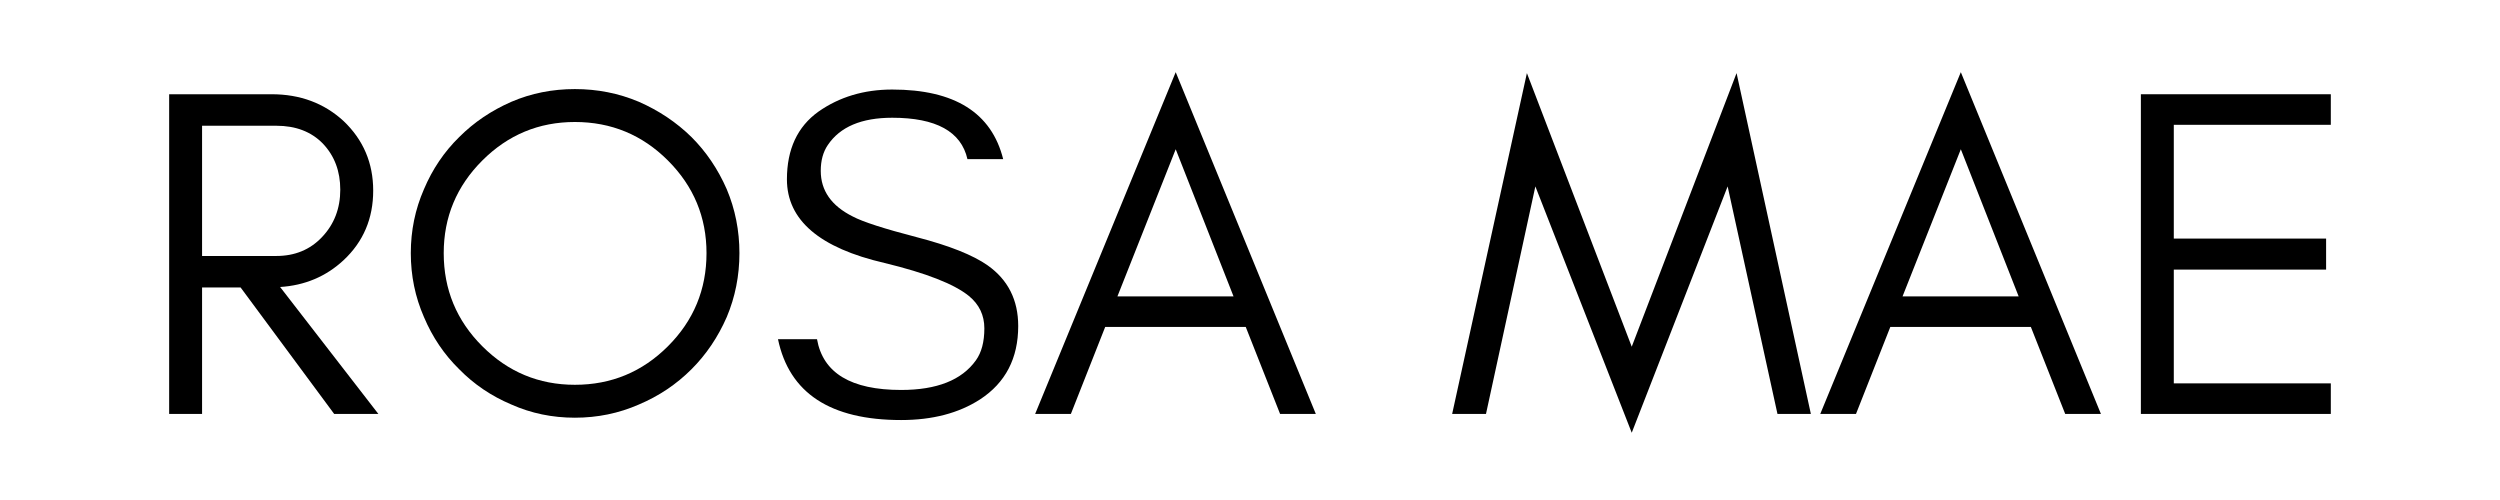
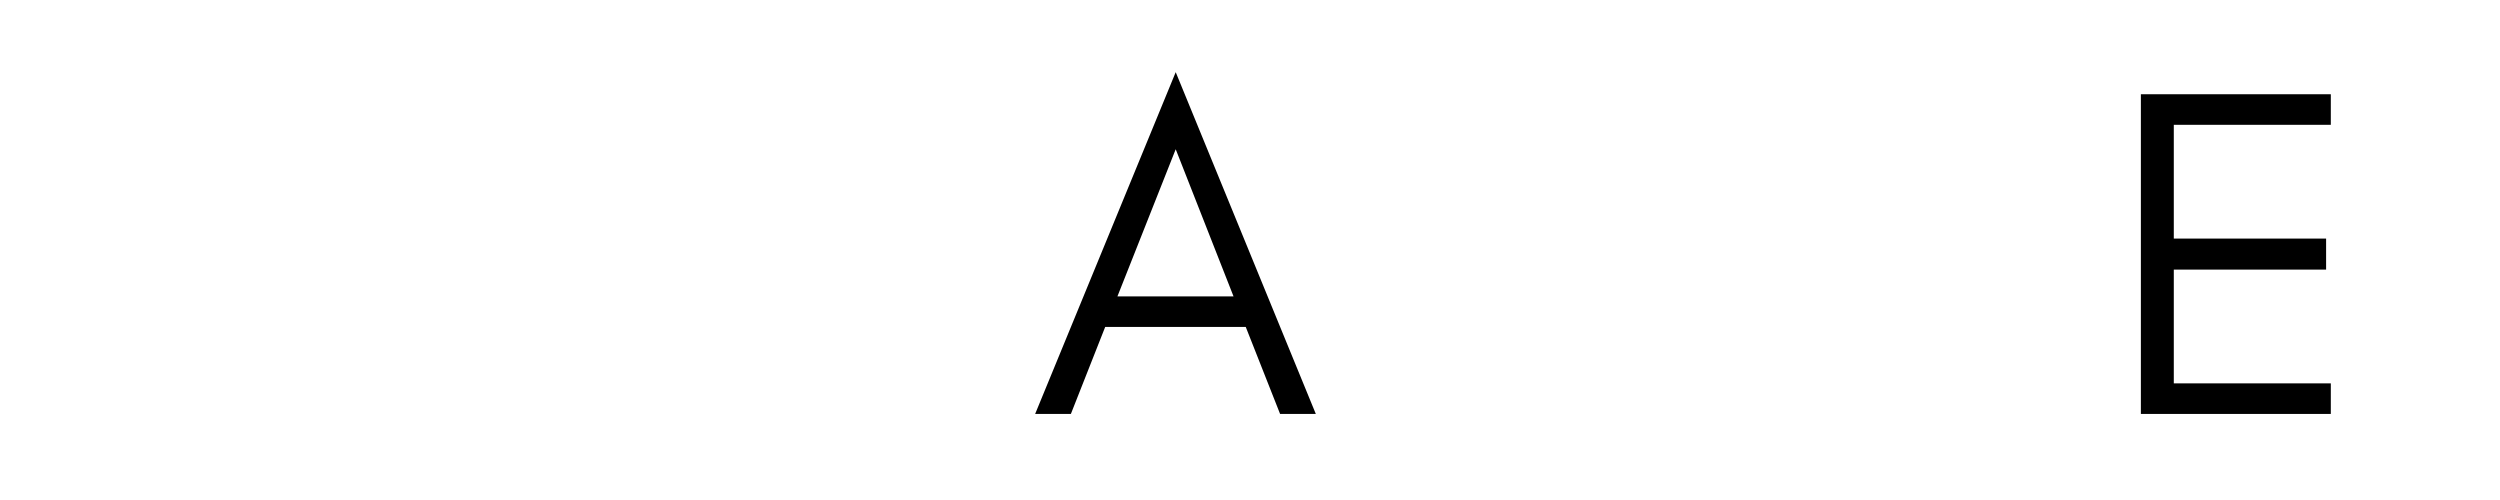
<svg xmlns="http://www.w3.org/2000/svg" version="1.0" preserveAspectRatio="xMidYMid meet" height="500" viewBox="0 0 1874.88 375" zoomAndPan="magnify" width="2500">
  <defs>
    <g />
  </defs>
  <g fill-opacity="1" fill="#000000">
    <g transform="translate(100.368, 310.451)">
      <g>
-         <path d="M 51.125 -118.469 L 106.828 -118.469 C 120.703 -118.469 132.102 -123.172 141.031 -132.578 C 150.195 -142.211 154.781 -154.082 154.781 -168.188 C 154.781 -182.051 150.438 -193.566 141.75 -202.734 C 133.051 -211.672 121.41 -216.141 106.828 -216.141 L 51.125 -216.141 Z M 179.469 -167.484 C 179.469 -146.555 172.062 -129.16 157.25 -115.297 C 144.094 -103.078 128.227 -96.379 109.656 -95.203 L 183.344 0 L 150.203 0 L 80.031 -94.844 L 51.125 -94.844 L 51.125 0 L 26.438 0 L 26.438 -239.766 L 103.312 -239.766 C 124.695 -239.766 142.676 -233.066 157.25 -219.672 C 172.062 -205.566 179.469 -188.172 179.469 -167.484 Z M 179.469 -167.484" />
-       </g>
+         </g>
    </g>
  </g>
  <g fill-opacity="1" fill="#000000">
    <g transform="translate(292.181, 310.451)">
      <g>
-         <path d="M 237.641 -120.594 C 237.641 -147.625 228.004 -170.773 208.734 -190.047 C 189.461 -209.316 166.191 -218.953 138.922 -218.953 C 111.891 -218.953 88.738 -209.316 69.469 -190.047 C 50.188 -170.773 40.547 -147.625 40.547 -120.594 C 40.547 -93.32 50.188 -70.051 69.469 -50.781 C 88.738 -31.5 111.891 -21.859 138.922 -21.859 C 166.191 -21.859 189.461 -31.5 208.734 -50.781 C 228.004 -70.051 237.641 -93.32 237.641 -120.594 Z M 262.328 -120.594 C 262.328 -103.664 259.156 -87.68 252.812 -72.641 C 246.227 -57.586 237.41 -44.539 226.359 -33.5 C 215.078 -22.219 201.914 -13.398 186.875 -7.047 C 171.832 -0.461 155.848 2.828 138.922 2.828 C 121.992 2.828 106.129 -0.461 91.328 -7.047 C 76.273 -13.398 63.227 -22.219 52.188 -33.5 C 40.906 -44.539 32.086 -57.586 25.734 -72.641 C 19.148 -87.68 15.859 -103.664 15.859 -120.594 C 15.859 -137.508 19.148 -153.492 25.734 -168.547 C 32.086 -183.586 40.906 -196.629 52.188 -207.672 C 63.227 -218.723 76.273 -227.539 91.328 -234.125 C 106.129 -240.469 121.992 -243.641 138.922 -243.641 C 155.848 -243.641 171.832 -240.469 186.875 -234.125 C 201.914 -227.539 215.078 -218.723 226.359 -207.672 C 237.41 -196.629 246.227 -183.586 252.812 -168.547 C 259.156 -153.492 262.328 -137.508 262.328 -120.594 Z M 262.328 -120.594" />
-       </g>
+         </g>
    </g>
  </g>
  <g fill-opacity="1" fill="#000000">
    <g transform="translate(570.38, 310.451)">
      <g>
-         <path d="M 93.078 -113.188 C 44.191 -124.469 19.75 -145.383 19.75 -175.938 C 19.75 -198.508 27.625 -215.438 43.375 -226.719 C 59.125 -237.77 77.57 -243.297 98.719 -243.297 C 145.5 -243.297 173.238 -225.898 181.938 -191.109 L 155.141 -191.109 C 150.441 -211.797 131.633 -222.141 98.719 -222.141 C 75.688 -222.141 59.586 -215.32 50.422 -201.688 C 46.891 -196.508 45.125 -190.047 45.125 -182.297 C 45.125 -167.484 53.117 -156.082 69.109 -148.094 C 76.629 -144.094 92.613 -138.922 117.062 -132.578 C 141.508 -126.234 159.254 -119.18 170.297 -111.422 C 185.578 -100.609 193.219 -85.445 193.219 -65.938 C 193.219 -41.727 183.695 -23.395 164.656 -10.938 C 148.676 -0.594 128.93 4.578 105.422 4.578 C 52.297 4.578 21.504 -15.633 13.047 -56.062 L 42.312 -56.062 C 46.781 -30.676 67.816 -17.984 105.422 -17.984 C 132.223 -17.984 150.91 -25.391 161.484 -40.203 C 165.711 -46.078 167.828 -54.066 167.828 -64.172 C 167.828 -74.047 163.953 -82.156 156.203 -88.5 C 145.148 -97.438 124.109 -105.664 93.078 -113.188 Z M 93.078 -113.188" />
-       </g>
+         </g>
    </g>
  </g>
  <g fill-opacity="1" fill="#000000">
    <g transform="translate(772.77, 310.451)">
      <g>
        <path d="M 65.234 -88.141 L 152.328 -88.141 L 108.953 -198.516 Z M 214.031 0 L 187.234 0 L 161.484 -65.234 L 56.062 -65.234 L 30.328 0 L 3.531 0 L 108.953 -256.328 Z M 214.031 0" />
      </g>
    </g>
  </g>
  <g fill-opacity="1" fill="#000000">
    <g transform="translate(990.323, 310.451)">
      <g />
    </g>
  </g>
  <g fill-opacity="1" fill="#000000">
    <g transform="translate(1085.524, 310.451)">
      <g>
-         <path d="M 247.516 0 L 210.141 -170.656 L 138.219 14.109 L 65.938 -170.656 L 28.906 0 L 3.531 0 L 59.594 -255.625 L 138.219 -50.422 L 216.844 -255.625 L 272.562 0 Z M 247.516 0" />
-       </g>
+         </g>
    </g>
  </g>
  <g fill-opacity="1" fill="#000000">
    <g transform="translate(1361.607, 310.451)">
      <g>
-         <path d="M 65.234 -88.141 L 152.328 -88.141 L 108.953 -198.516 Z M 214.031 0 L 187.234 0 L 161.484 -65.234 L 56.062 -65.234 L 30.328 0 L 3.531 0 L 108.953 -256.328 Z M 214.031 0" />
-       </g>
+         </g>
    </g>
  </g>
  <g fill-opacity="1" fill="#000000">
    <g transform="translate(1579.159, 310.451)">
      <g>
        <path d="M 168.891 0 L 26.438 0 L 26.438 -239.766 L 168.891 -239.766 L 168.891 -216.844 L 51.125 -216.844 L 51.125 -131.516 L 165.359 -131.516 L 165.359 -108.25 L 51.125 -108.25 L 51.125 -22.922 L 168.891 -22.922 Z M 168.891 0" />
      </g>
    </g>
  </g>
</svg>